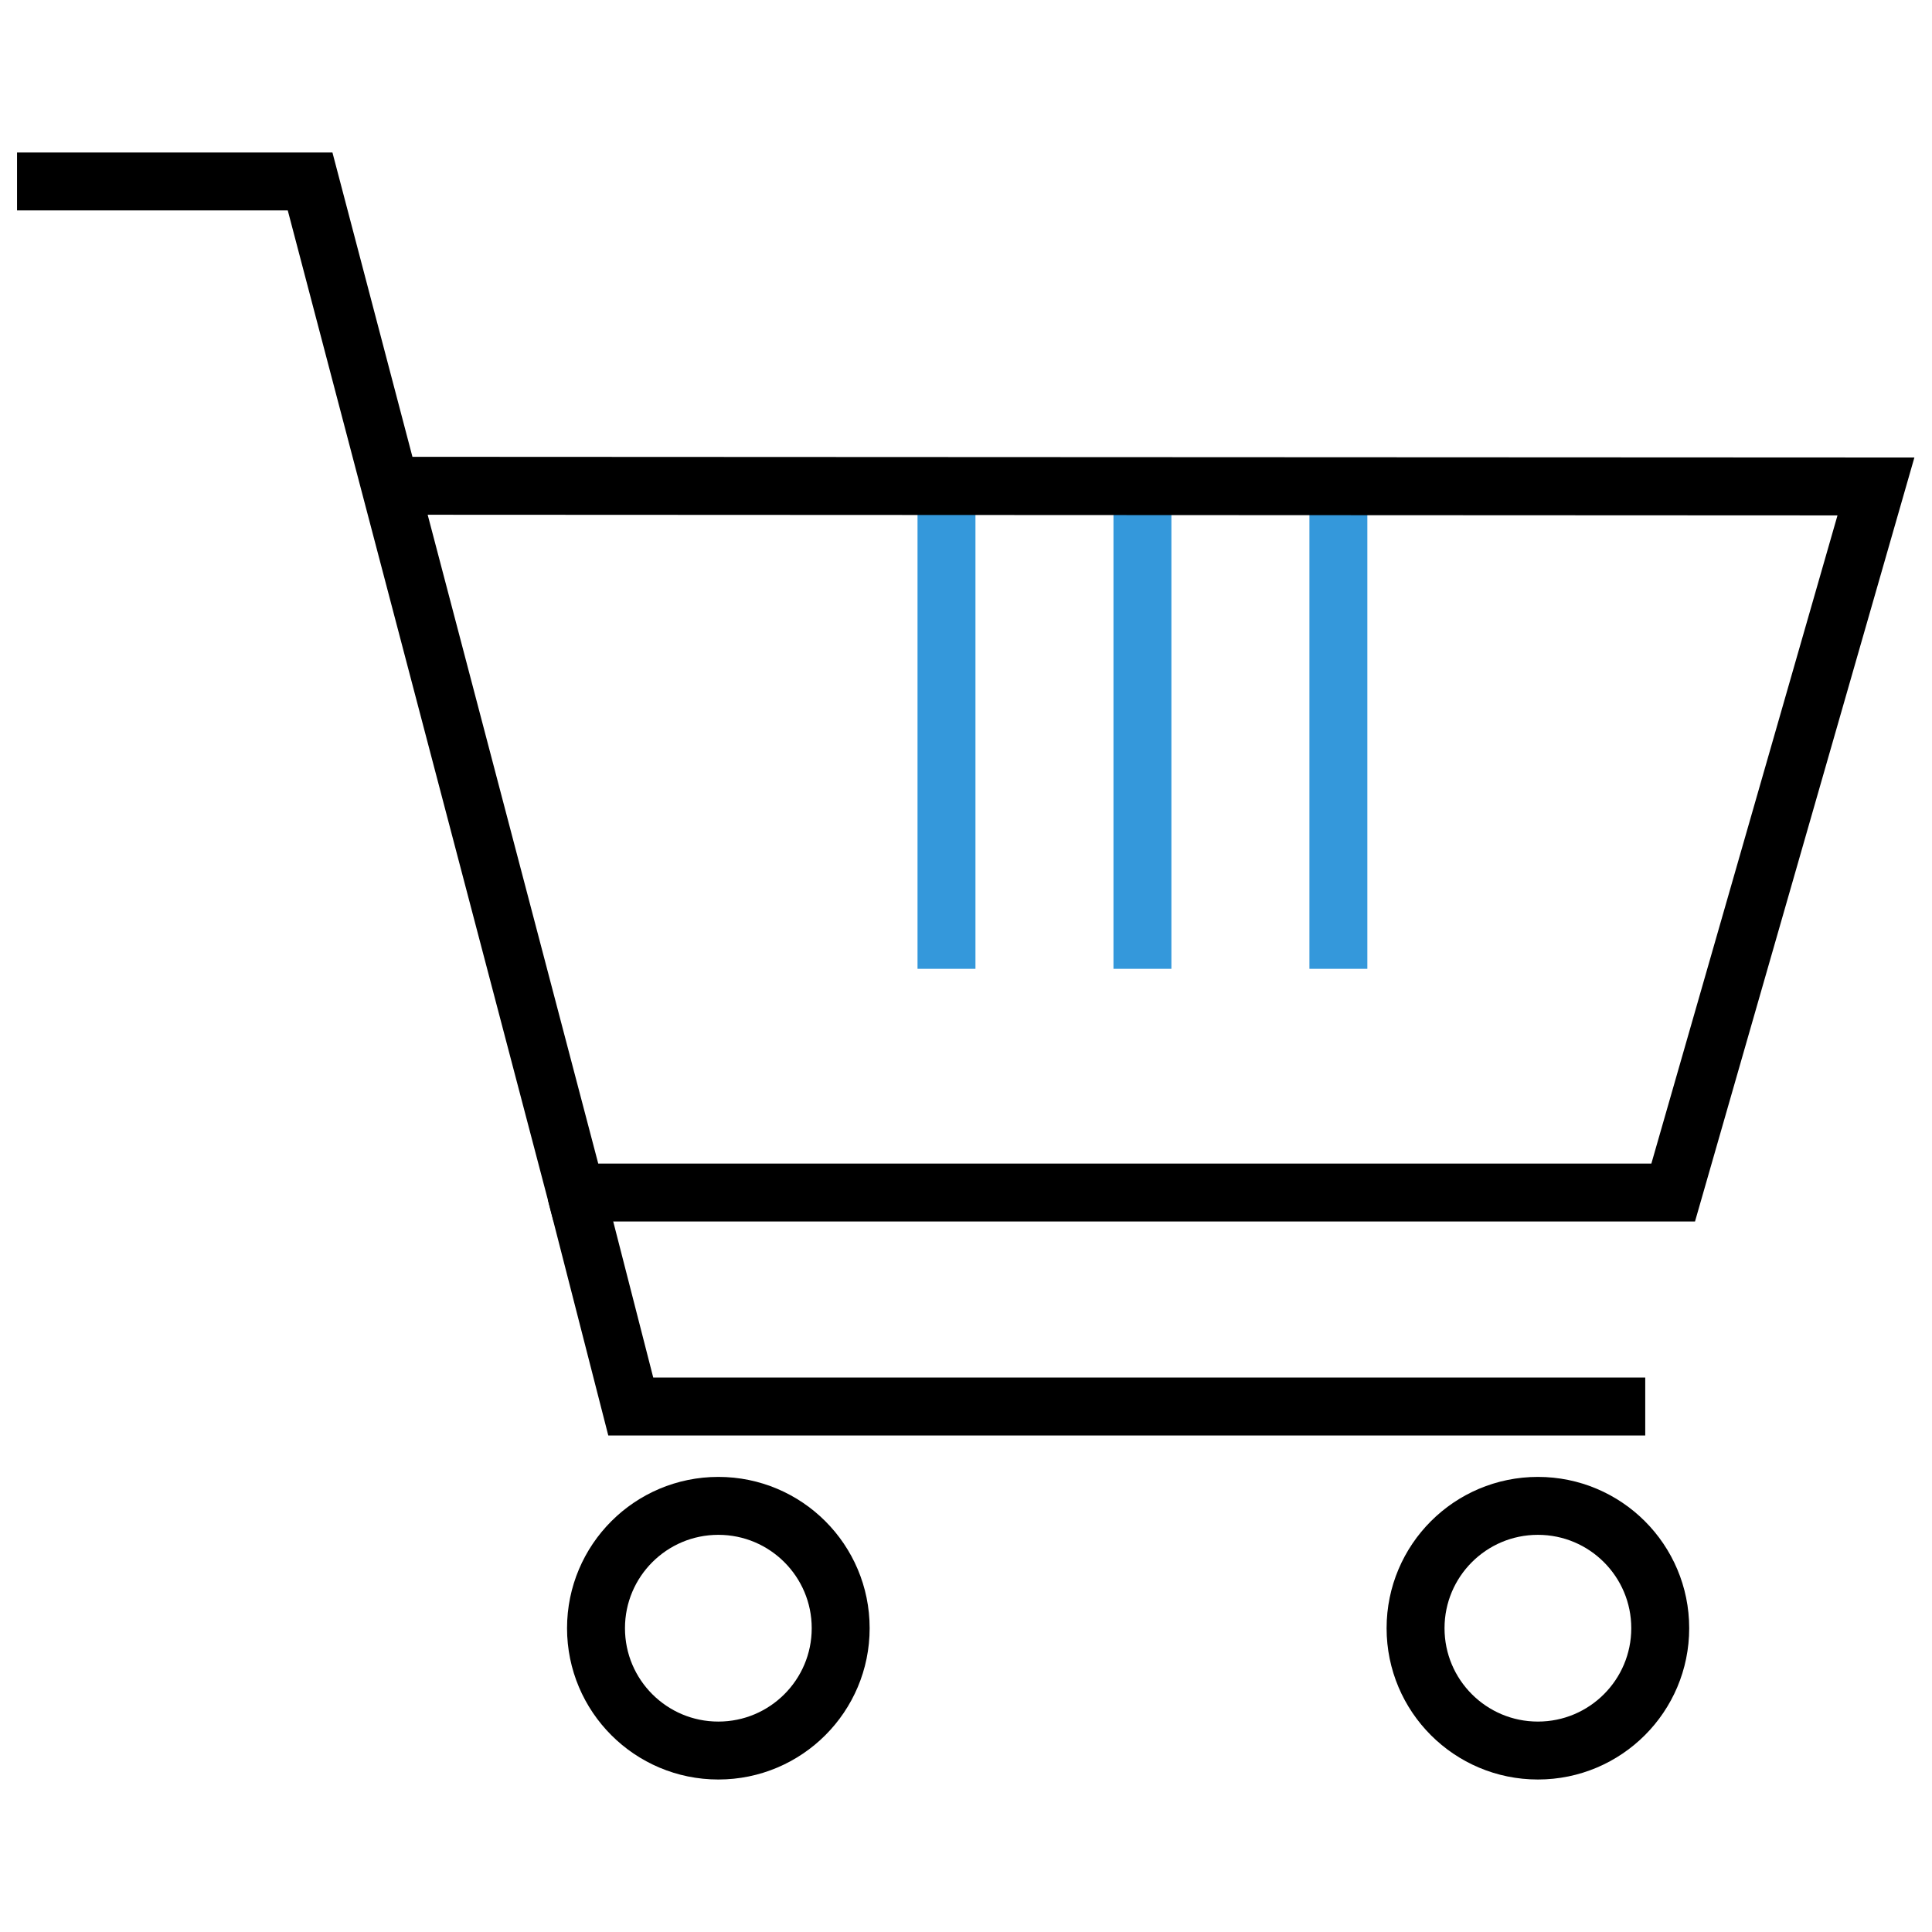
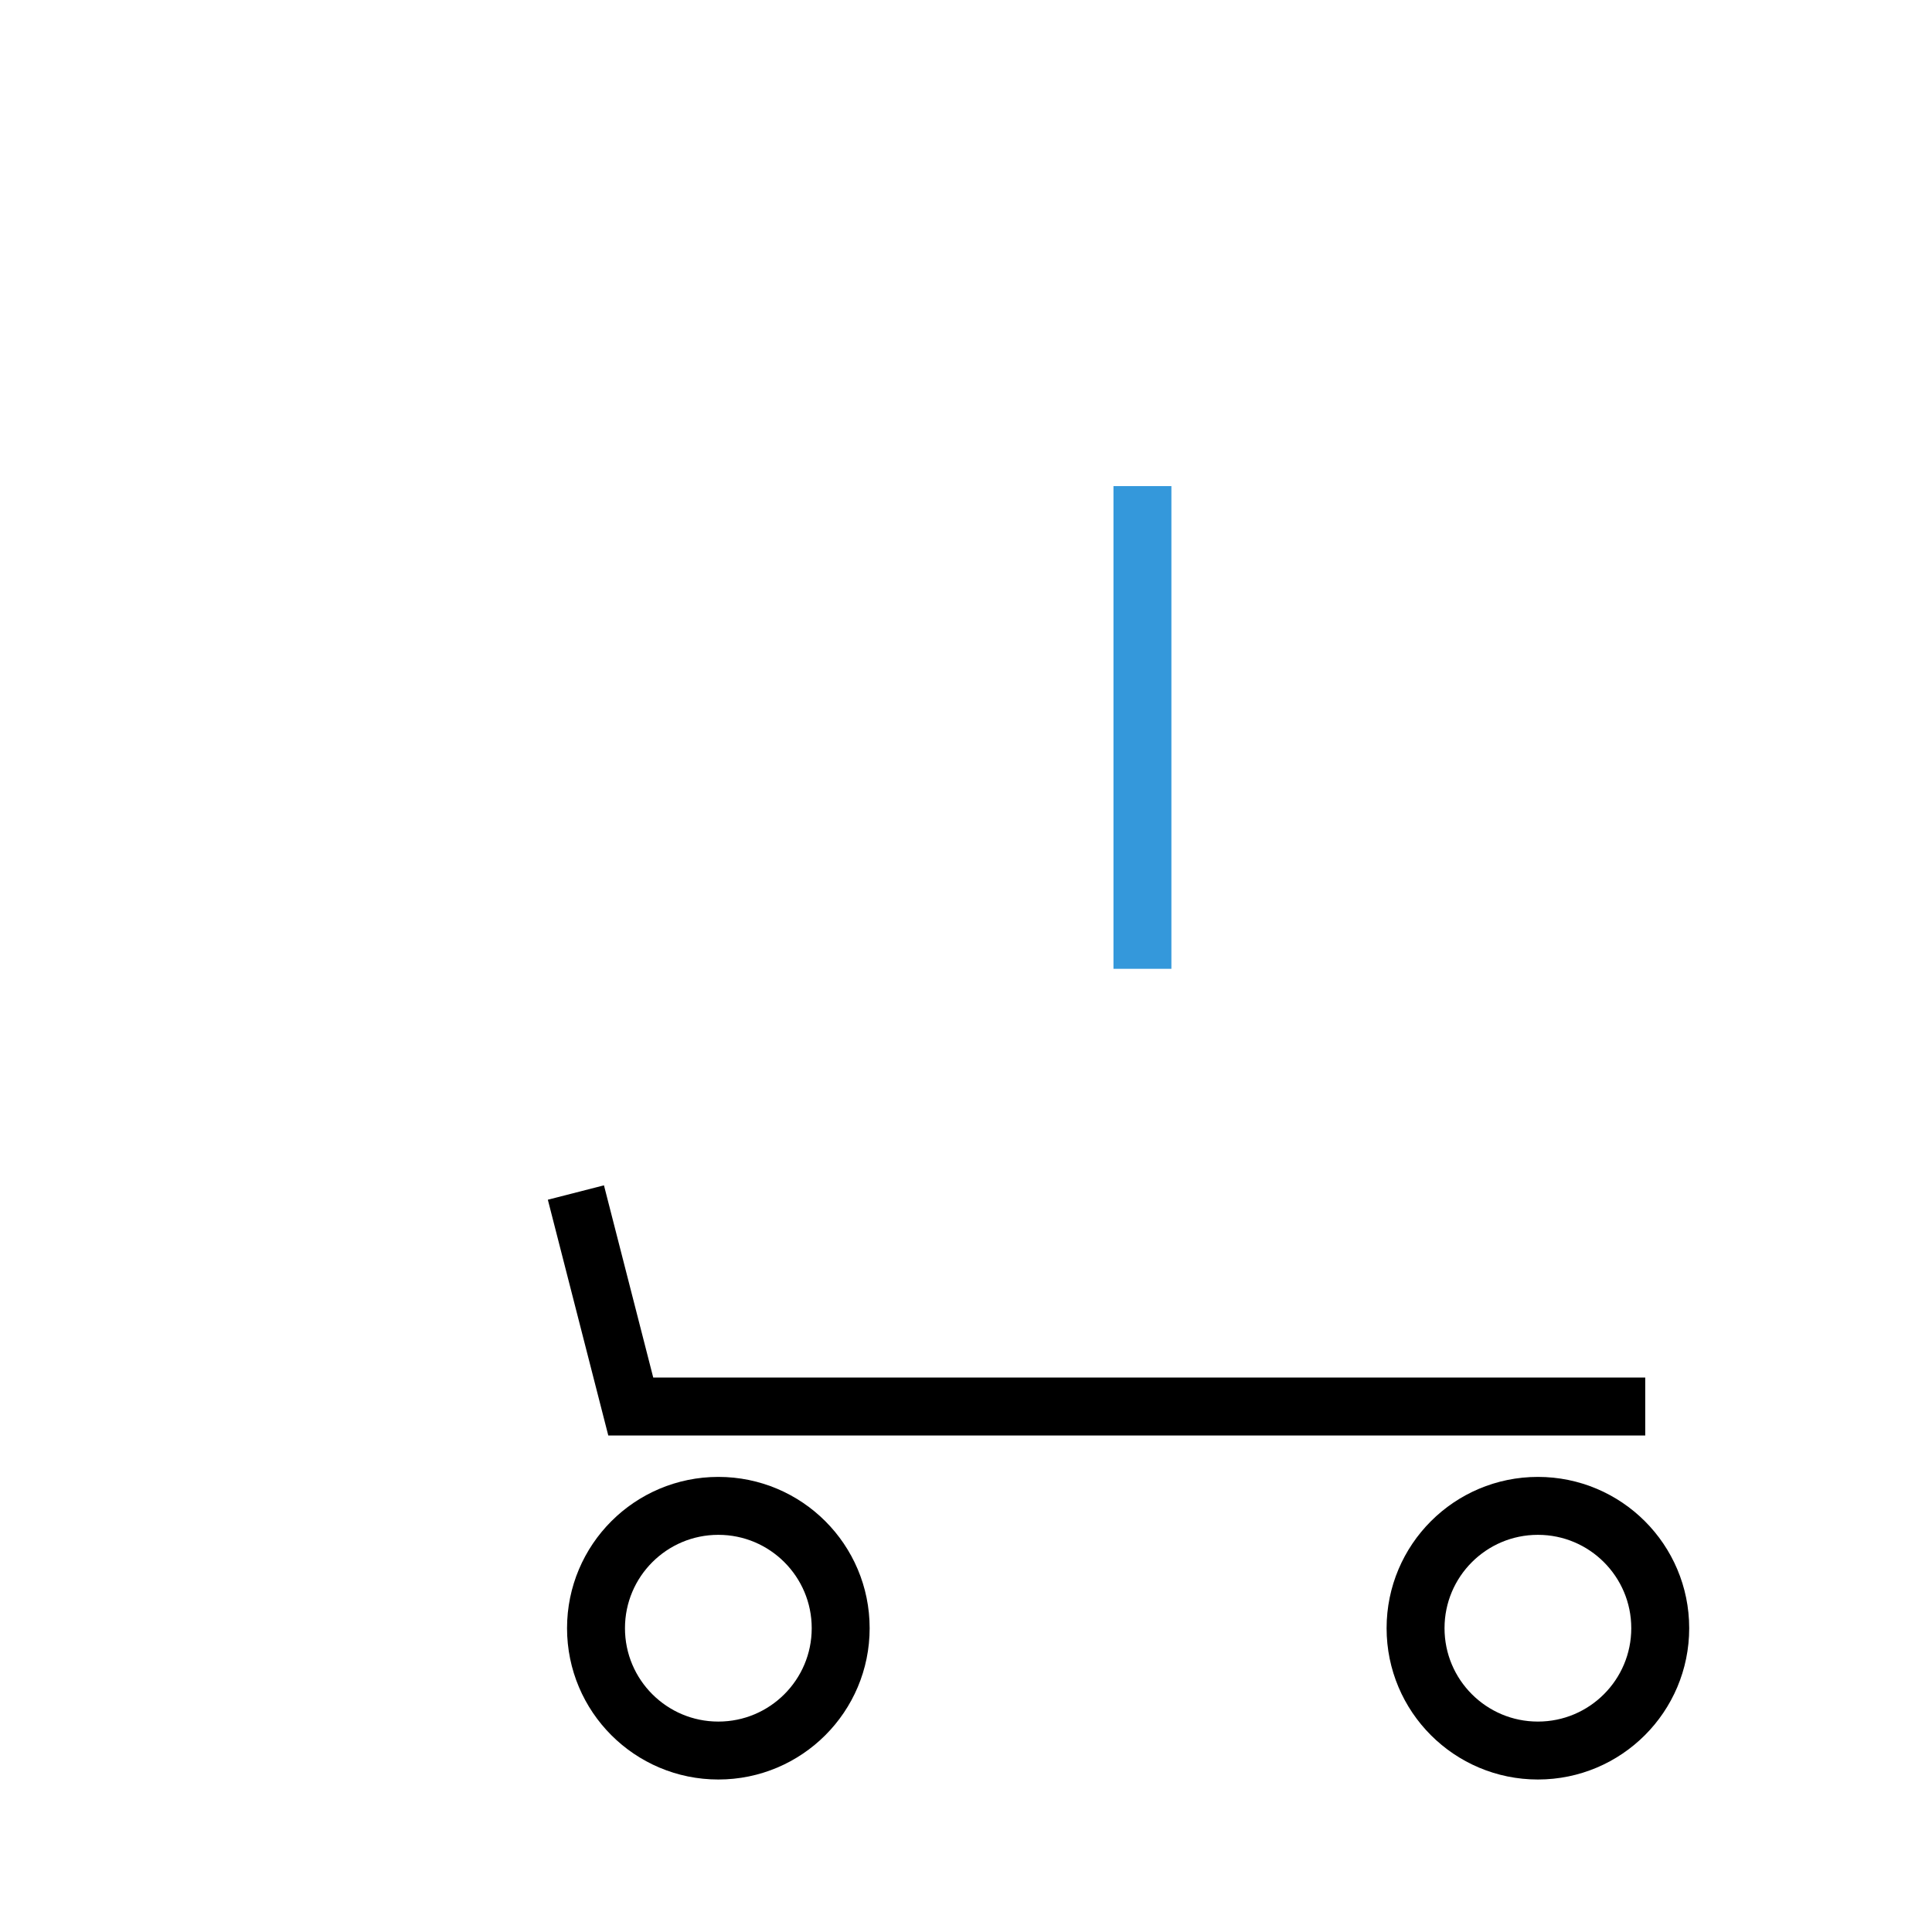
<svg xmlns="http://www.w3.org/2000/svg" id="Capa_1" data-name="Capa 1" viewBox="0 0 113.39 113.39">
  <defs>
    <style>.cls-1,.cls-2{fill:none;stroke-miterlimit:10;stroke-width:3.4px;}.cls-1{stroke:#000;}.cls-2{stroke:#3498db;}</style>
  </defs>
  <circle class="cls-1" cx="42.16" cy="95.56" r="7.18" />
  <circle class="cls-1" cx="90.26" cy="95.56" r="7.18" />
  <polyline class="cls-1" points="33.8 69.99 37.02 82.55 96.56 82.55" />
  <line class="cls-2" x1="67.05" y1="28.53" x2="67.05" y2="56.86" />
-   <line class="cls-2" x1="78.55" y1="28.53" x2="78.55" y2="56.86" />
-   <line class="cls-2" x1="55.55" y1="28.53" x2="55.55" y2="56.86" />
-   <polyline class="cls-1" points="1 10.65 18.2 10.65 33.8 69.99 98.2 69.99 110.1 28.55 22.9 28.51" />
</svg>